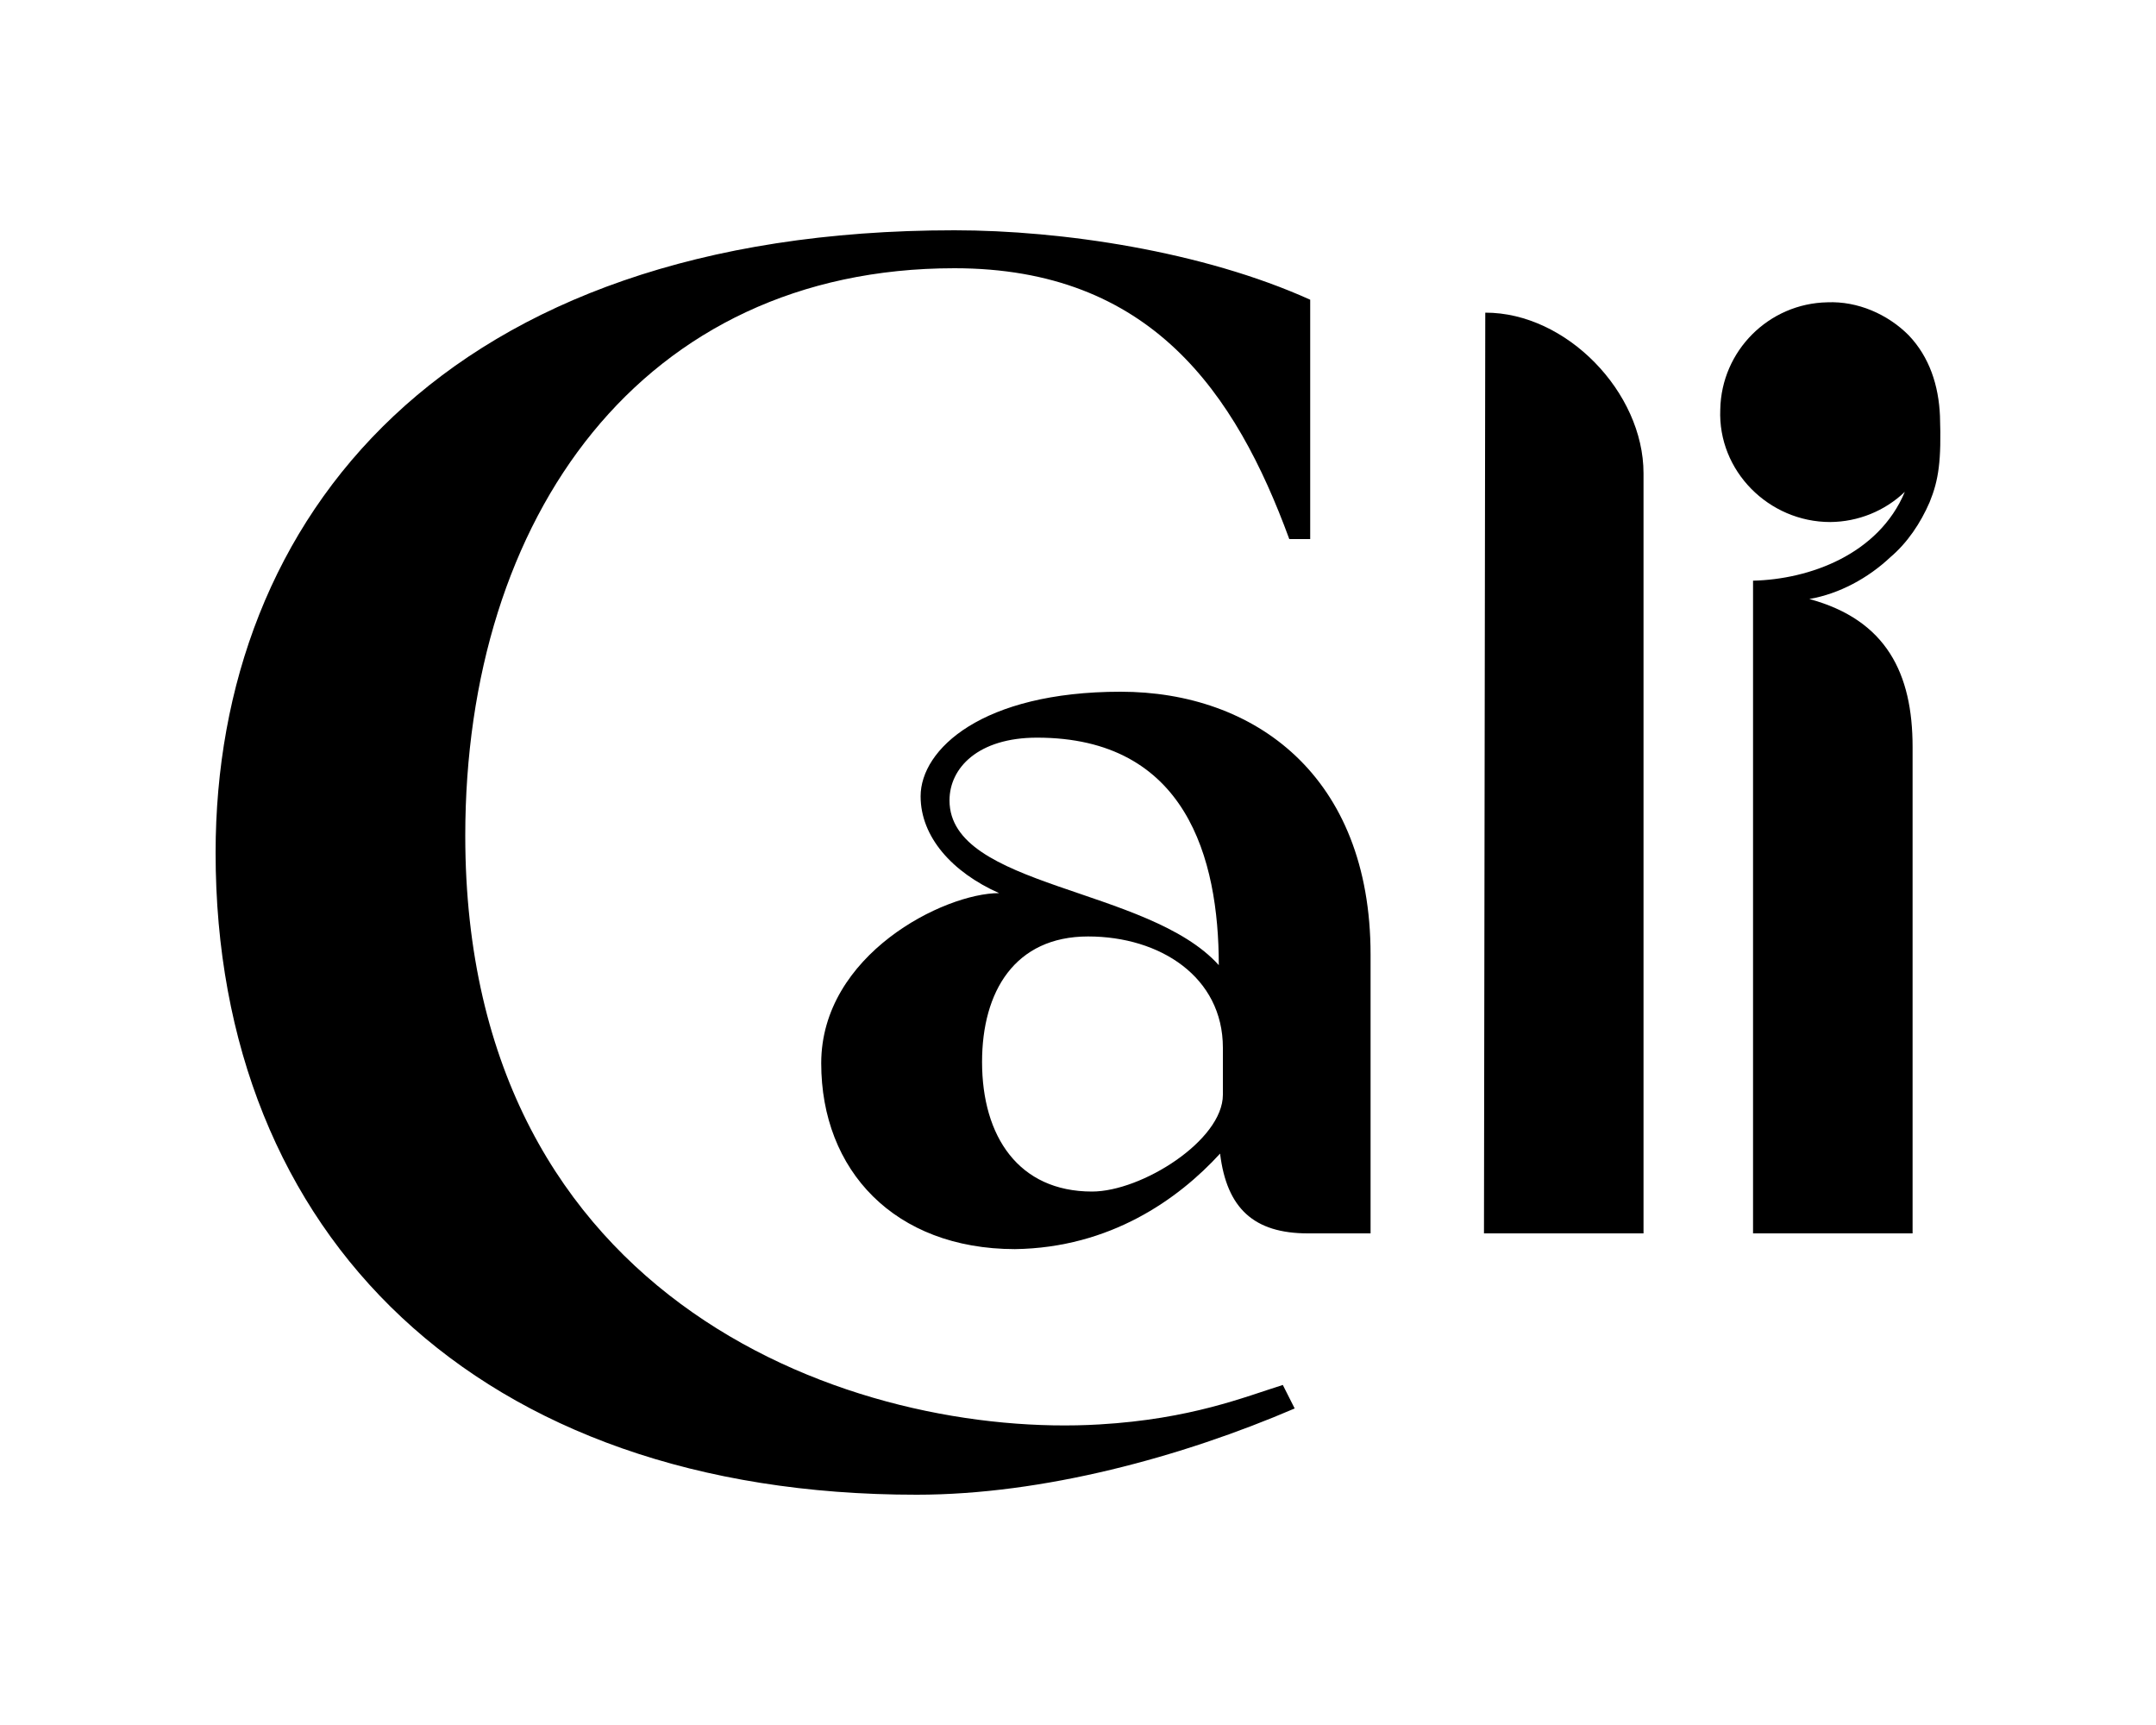
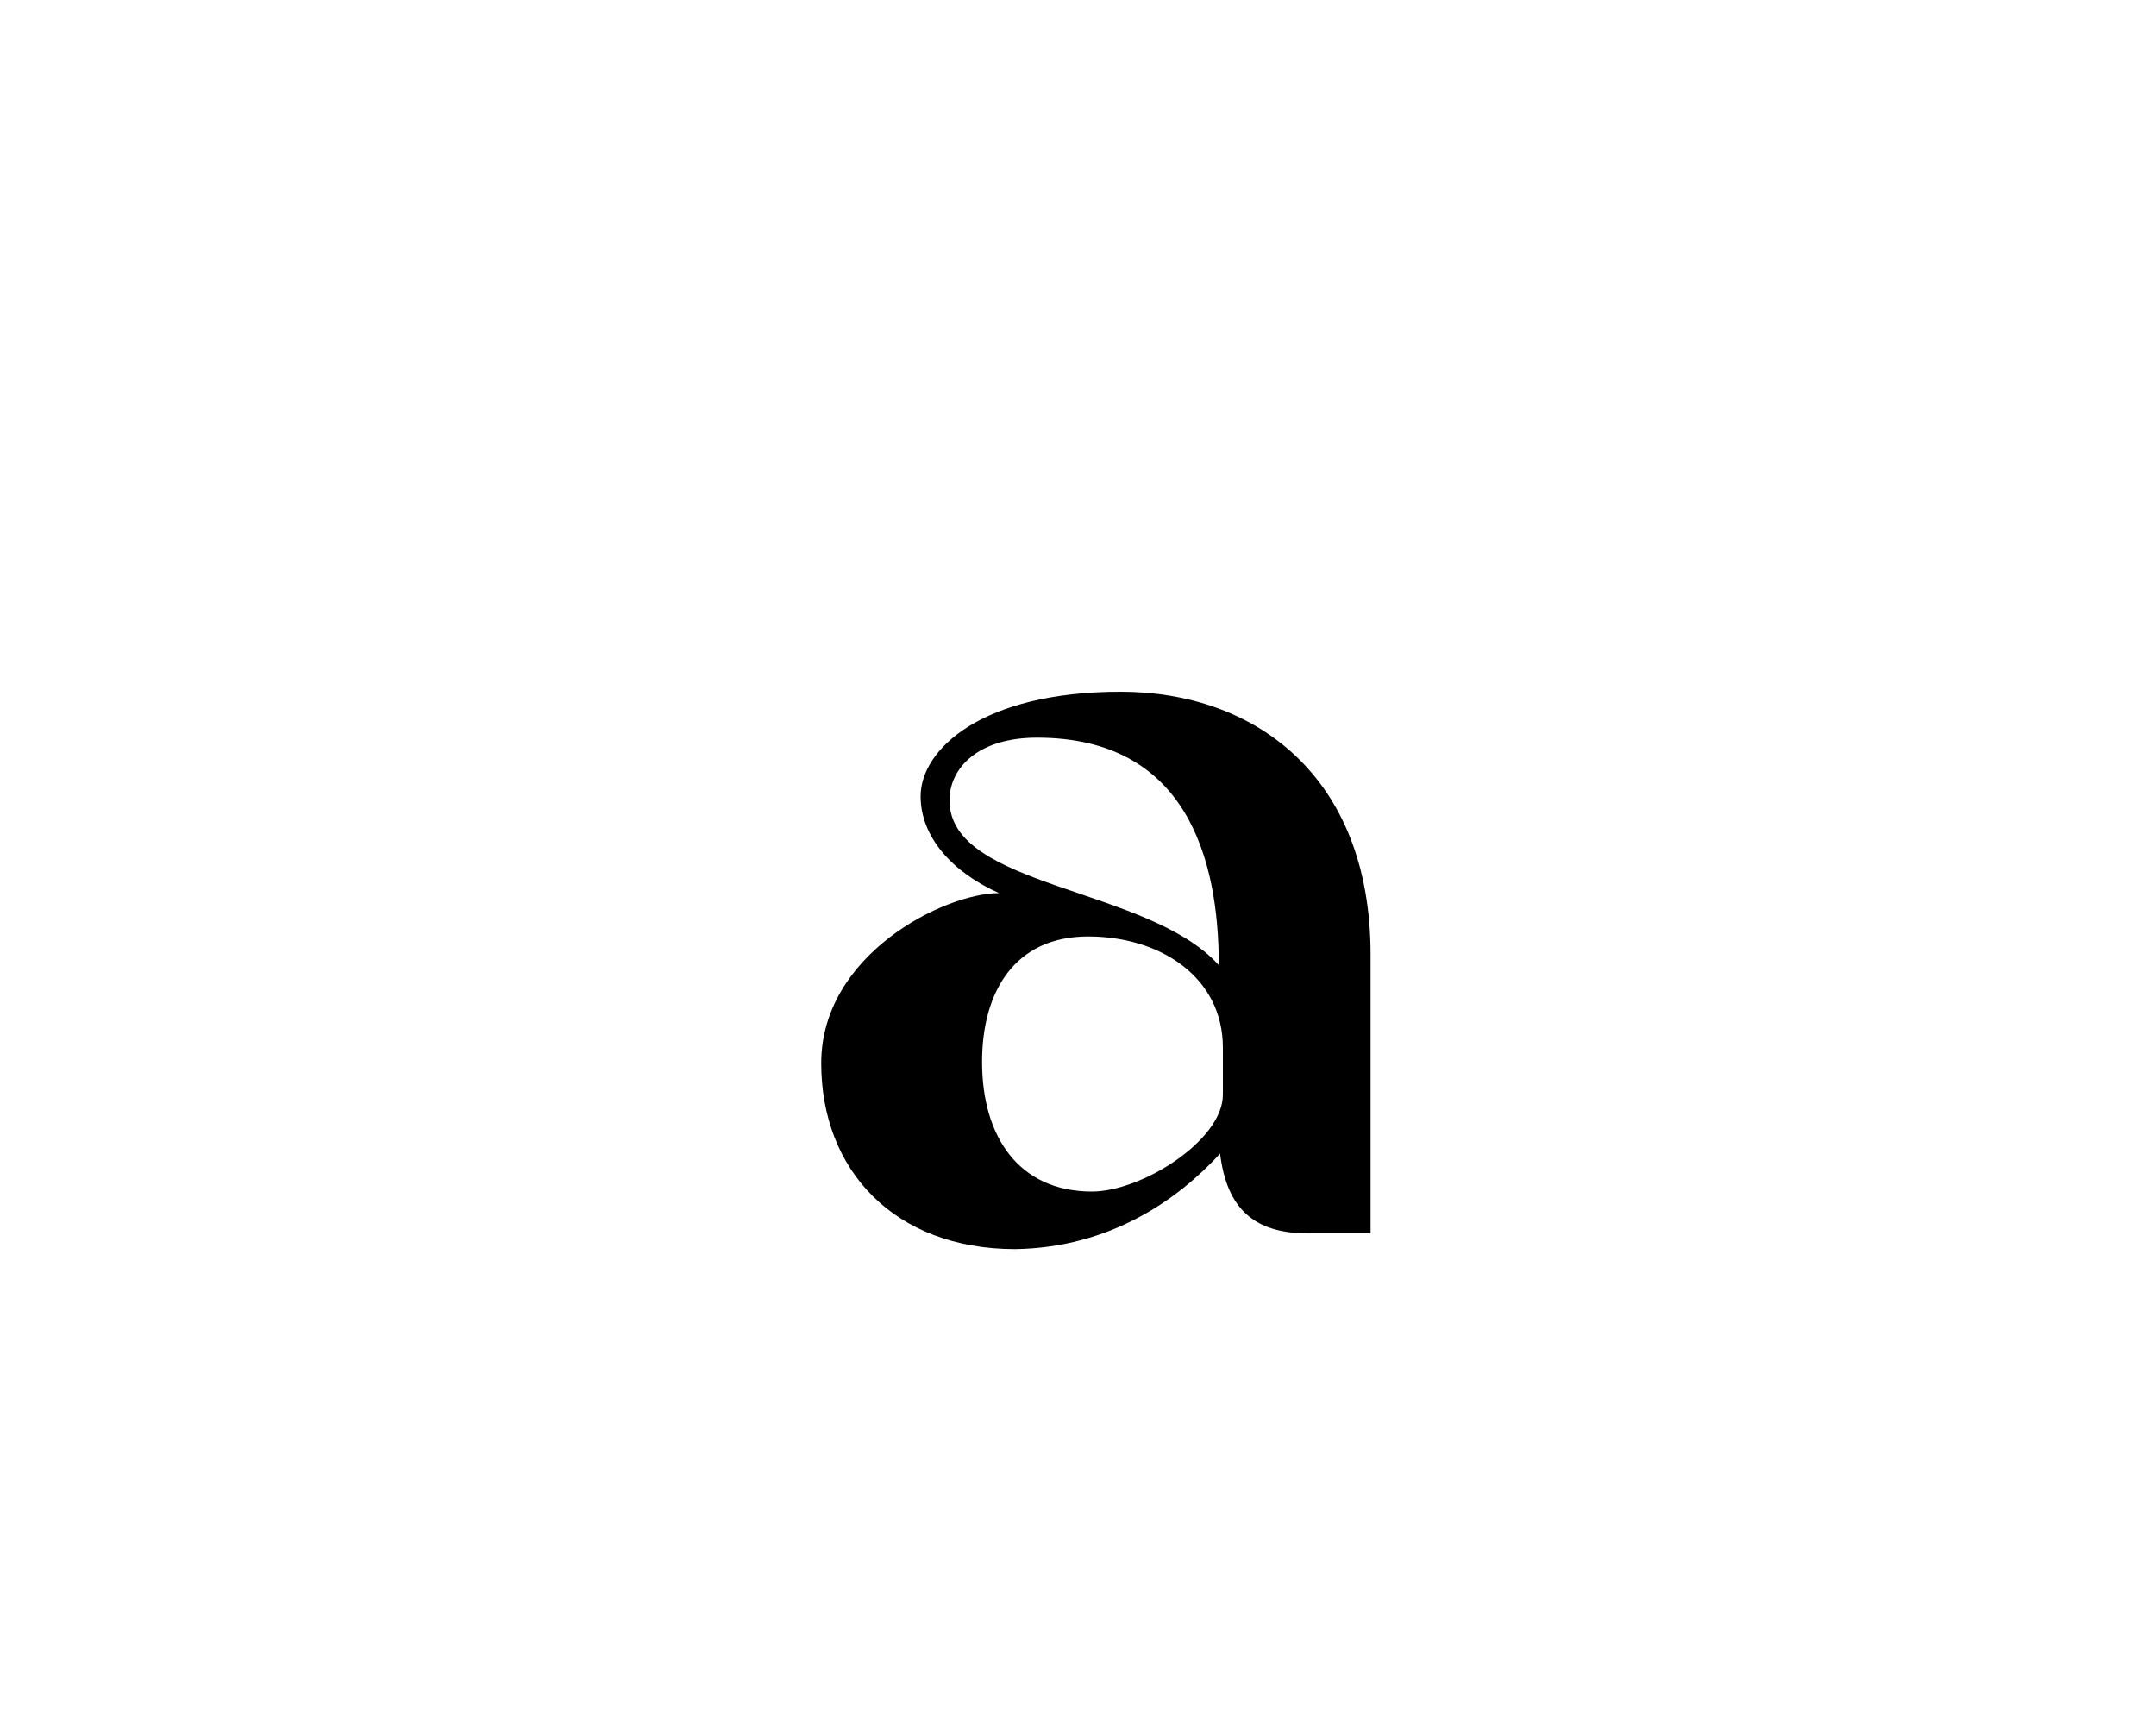
<svg xmlns="http://www.w3.org/2000/svg" version="1.1" id="Layer_1" x="0px" y="0px" viewBox="0 0 1000 800" style="enable-background:new 0 0 1000 800;" xml:space="preserve">
-   <path d="M595,642.3l5.5,10.9c-52.2,22.4-116.5,40-175.3,40C221.9,693.3,100,573.2,100,395.5c0-155.3,106.1-288.7,342.7-288.7  c49.7,0,115.2,9.7,165,32.2v111H598c-24.9-67.9-64.3-125.6-155.3-125.6c-145,0-226.9,115.3-226.9,263.2c0,219,183.2,279.6,294.2,273  C552.5,658.1,577.4,647.8,595,642.3z" />
  <path d="M380.9,493.1c0-50.4,57-78.9,82.5-78.9c-21.8-9.7-36.4-26.1-36.4-44.9c0-21.8,28.5-48.5,92.8-48.5  c61.9,0,115.9,38.8,115.9,121.9V572h-29.1c-24.9,0-37.6-11.5-40.7-37c-19.4,21.2-51,43.7-95.2,44.3  C414.9,579.2,380.9,542.8,380.9,493.1z M565.3,447.6c0-49.7-15.2-105.5-84.3-105.5c-27.3,0-40.6,14-40.6,29.1  C440.4,411.8,532.6,411.2,565.3,447.6z M455.5,492.5c0,34.6,17,60.1,51,60.1c23,0,60.7-23.7,60.7-44.9v-21.8  c0-32.8-29.1-51.6-62.5-51.6C470.7,434.3,455.5,459.8,455.5,492.5z" />
-   <path d="M762.3,219.5V572h-74l0.6-427C726.5,144.9,762.3,181.9,762.3,219.5z" />
-   <path d="M899.8,192.9c0.7,20.8-0.6,29.7-4.8,40c-4.2,9.7-10.3,18.8-18.2,25.5c-10.3,9.7-23.7,17-37.6,19.4  c35.8,9.7,47.9,34.6,47.9,68.6V572h-74V269.3c26.1-0.6,58.2-12.1,70.4-41.2c-9.3,8.9-21.7,13.9-34.6,14c-28.5,0-52.2-23.7-51-52.2  c0.5-27.2,22.5-49.2,49.7-49.7c14-0.6,27.9,5.5,37.6,15.2C895,165.6,899.2,178.9,899.8,192.9z" />
</svg>